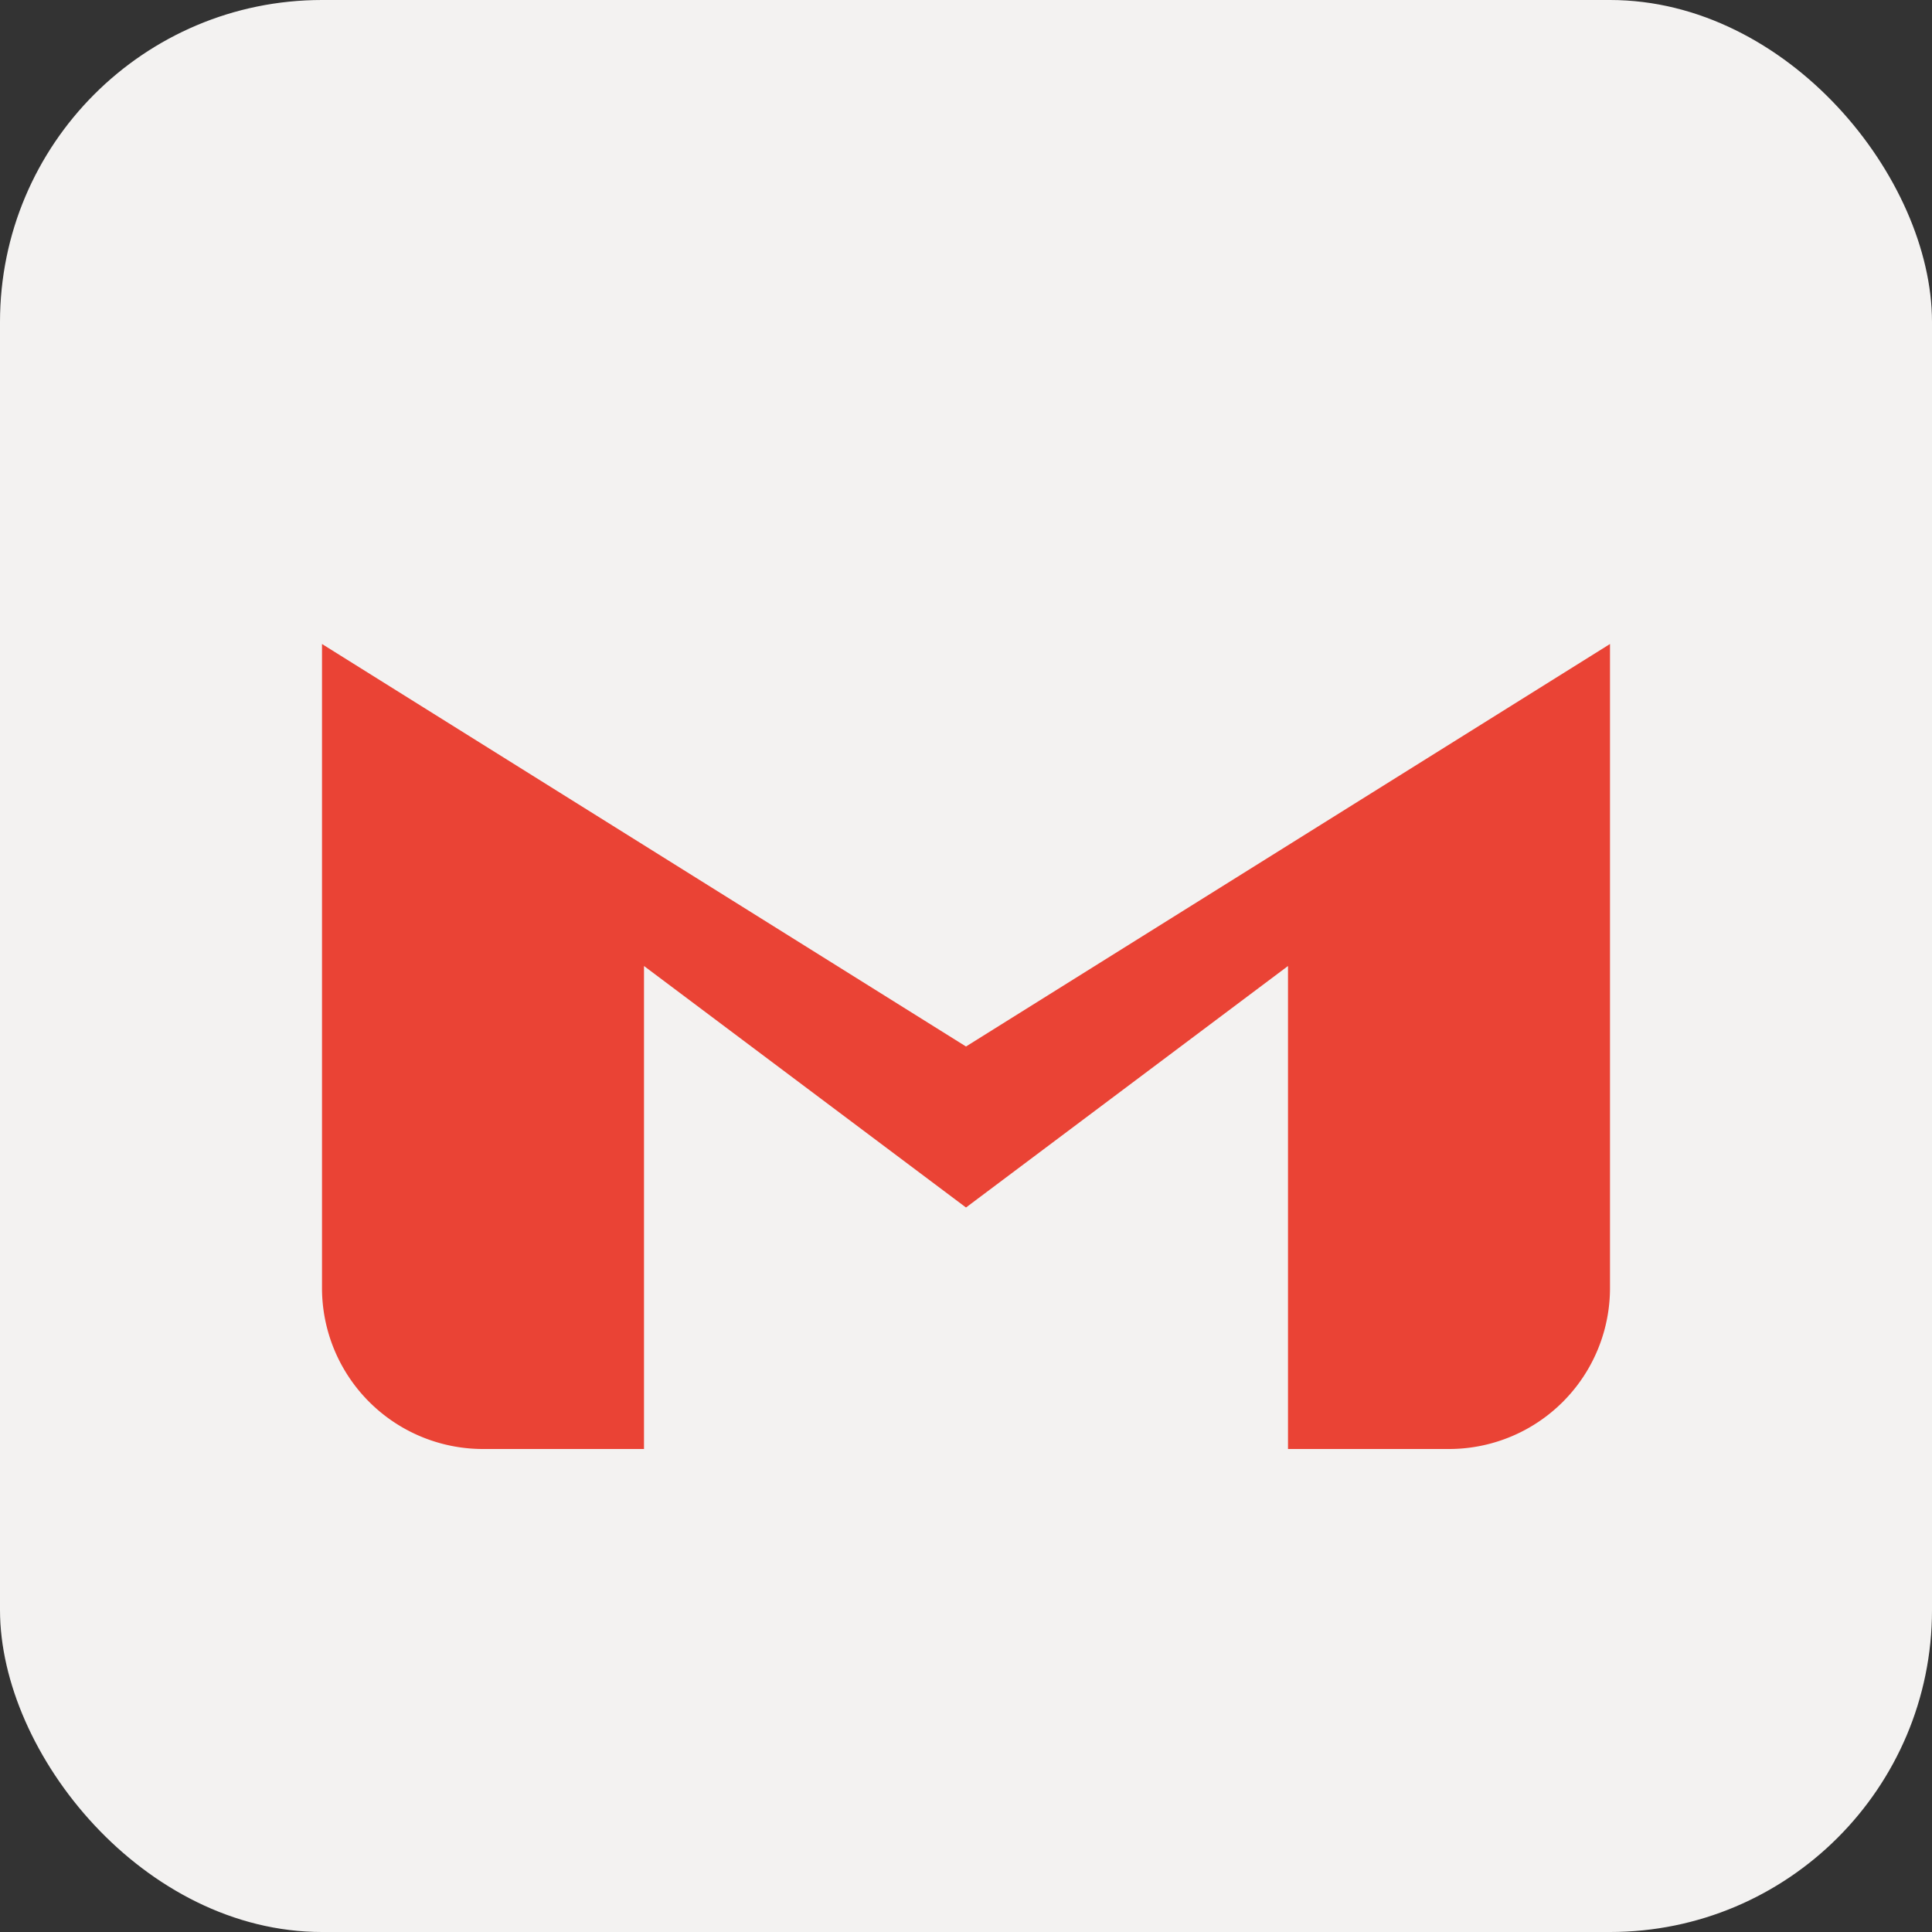
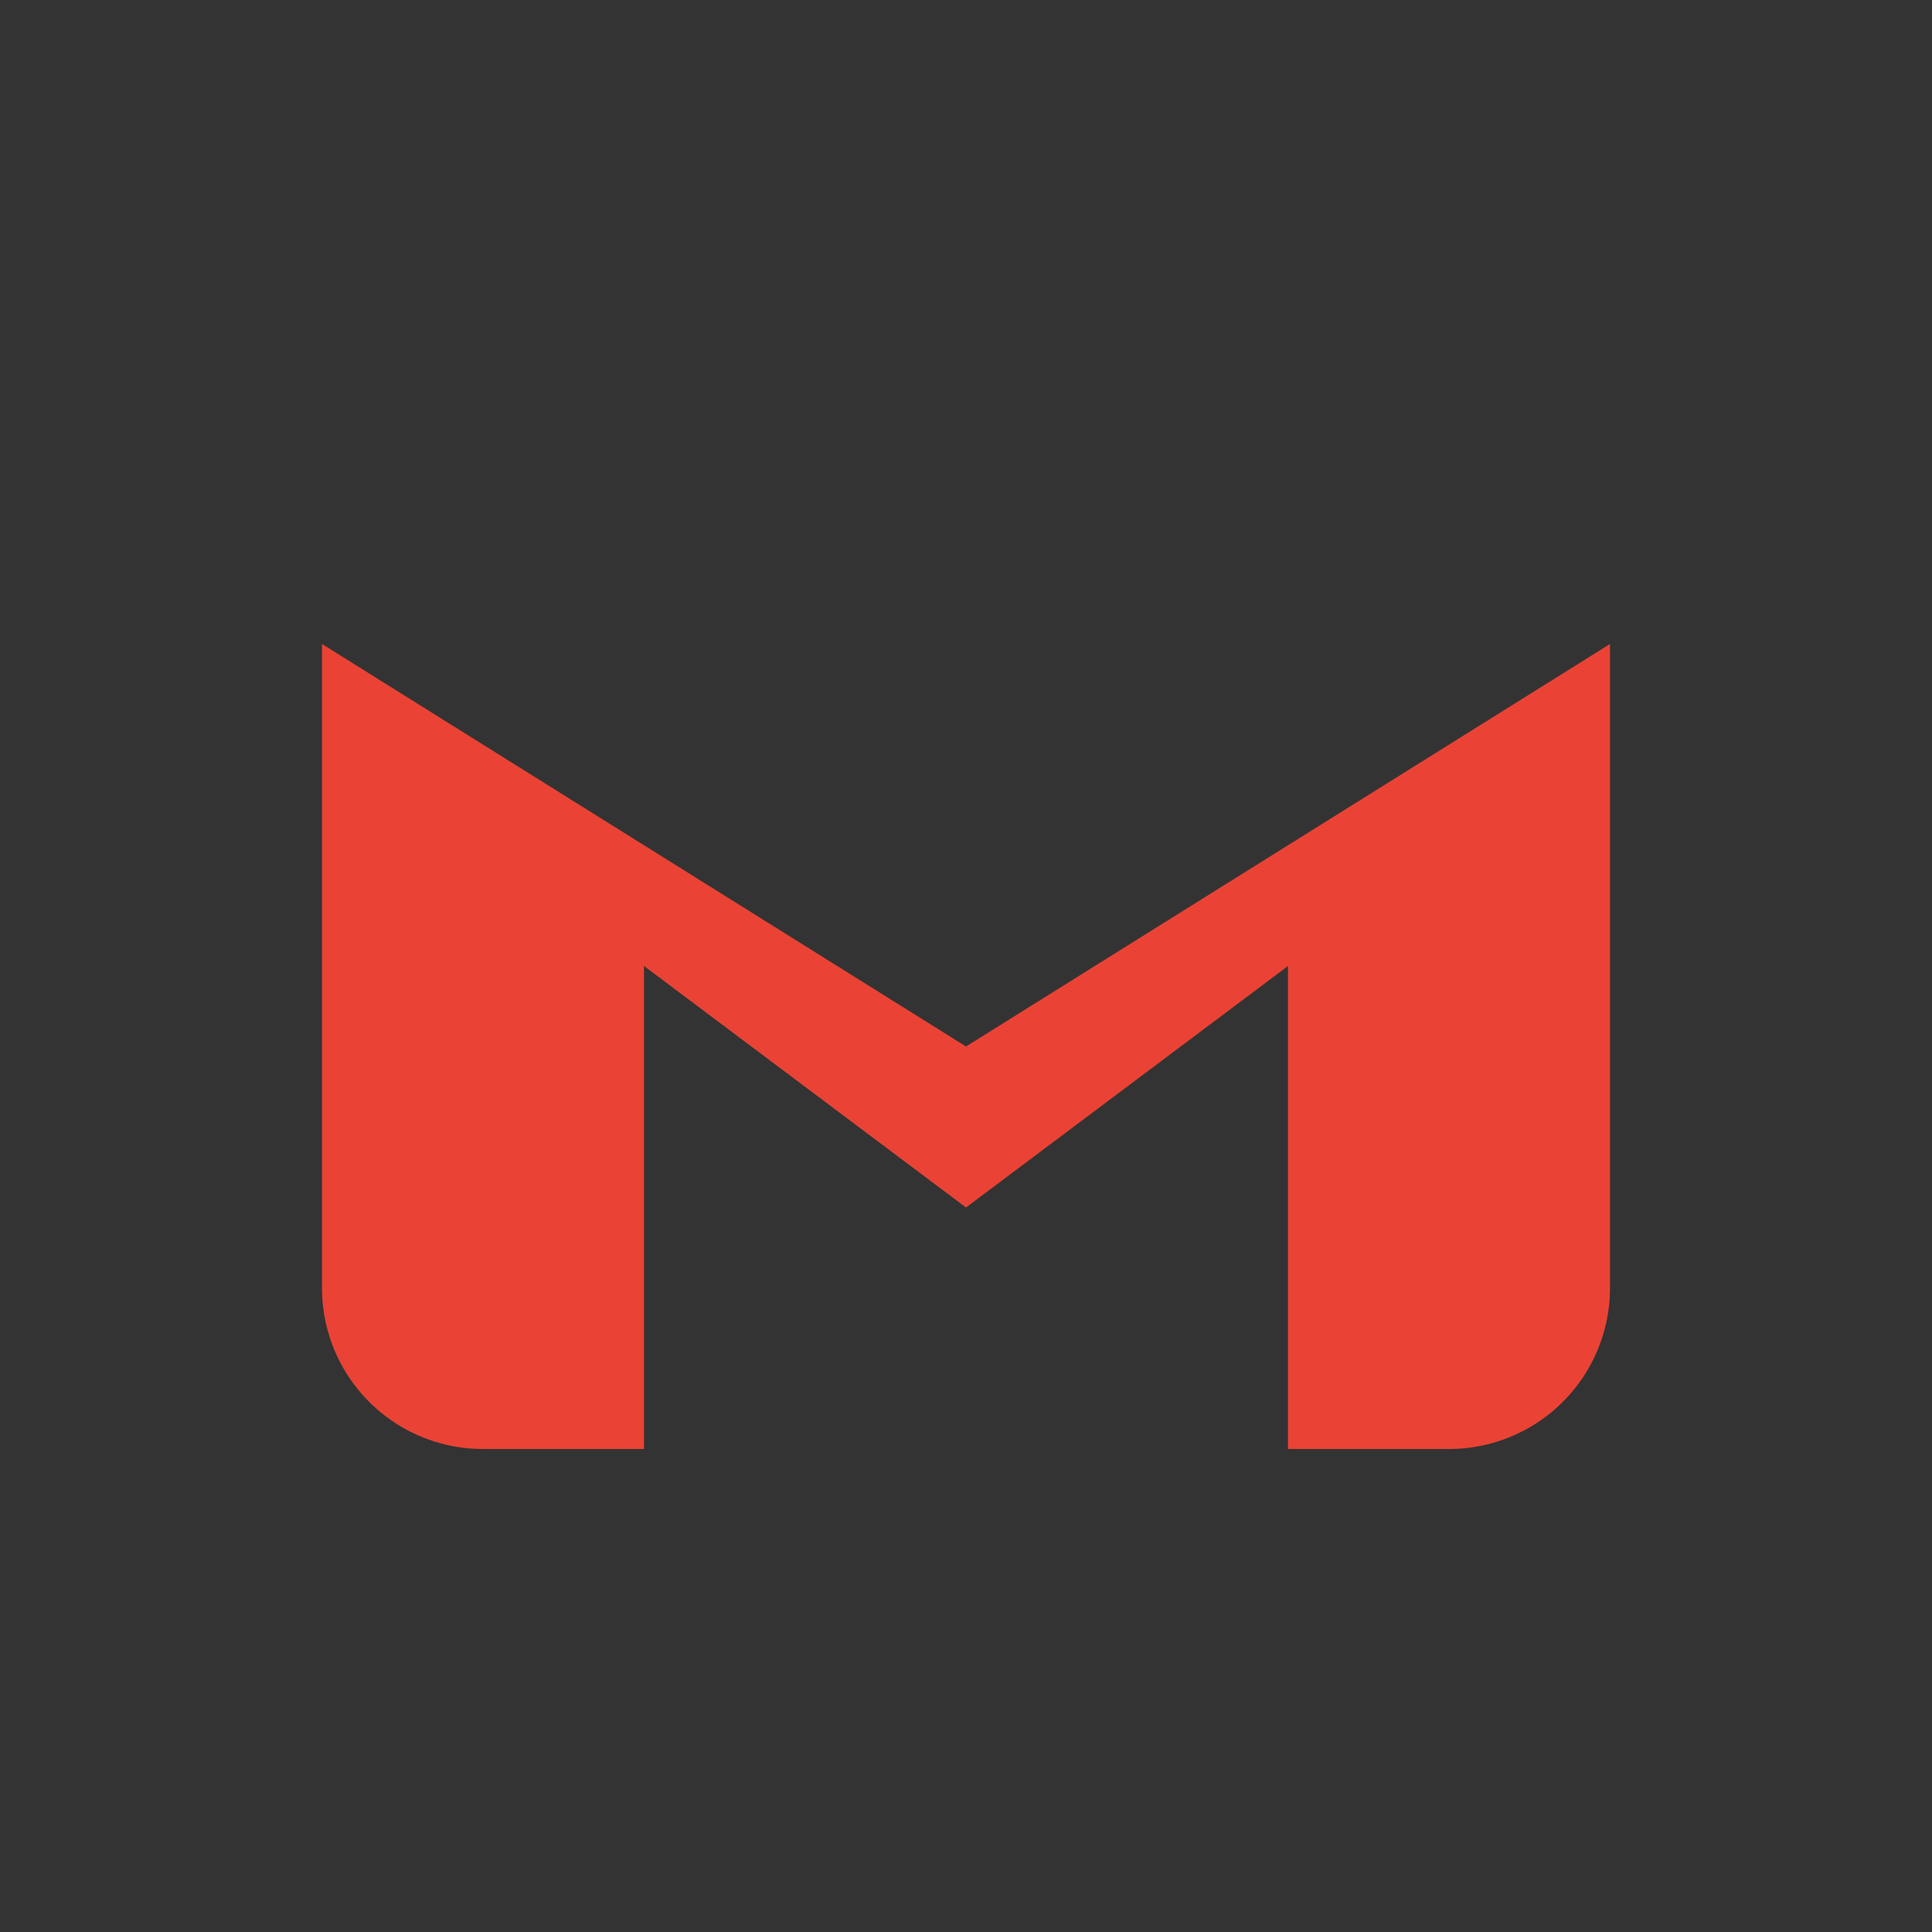
<svg xmlns="http://www.w3.org/2000/svg" viewBox="0 0 48 48" width="48" height="48">
  <rect x="0" y="0" width="48" height="48" fill="#333333" stroke="none" />
-   <rect width="48" height="48" rx="8" fill="#F3F2F1" />
  <path d="M8 16v16a4 4 0 0 0 4 4h4V24L24 30l8-6v12h4a4 4 0 0 0 4-4V16l-16 10L8 16z" fill="#EA4335" />
</svg>